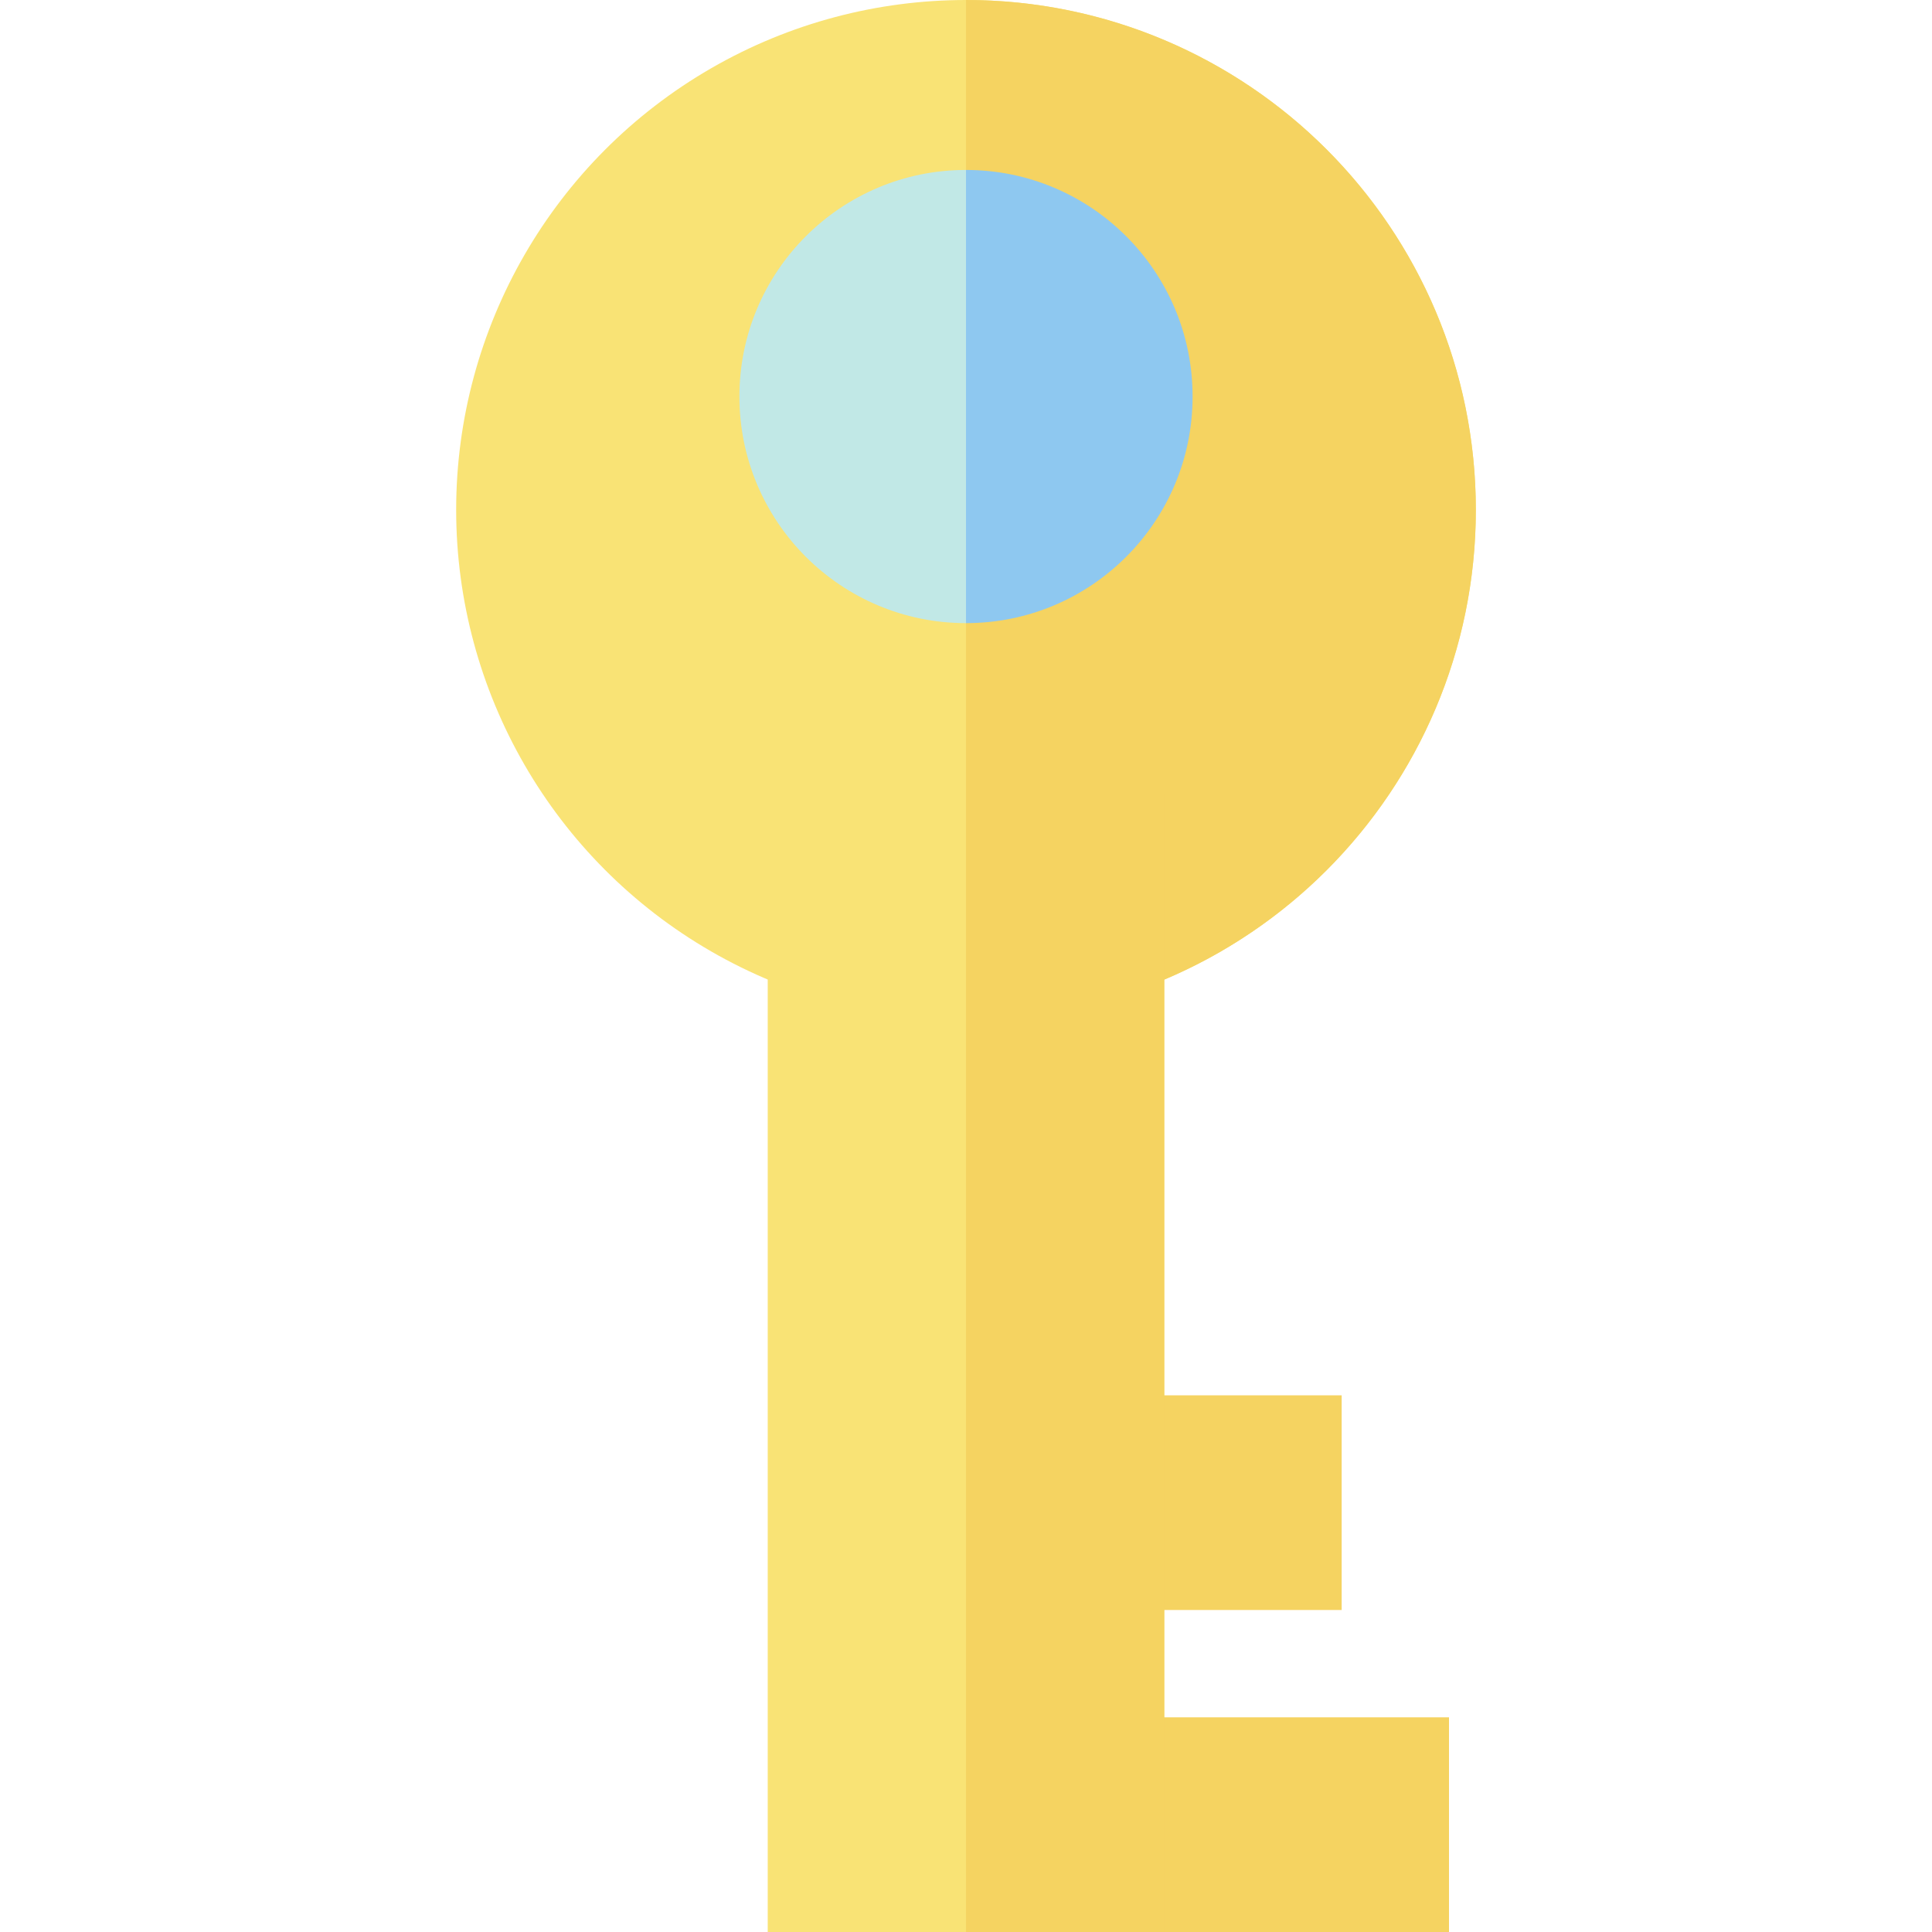
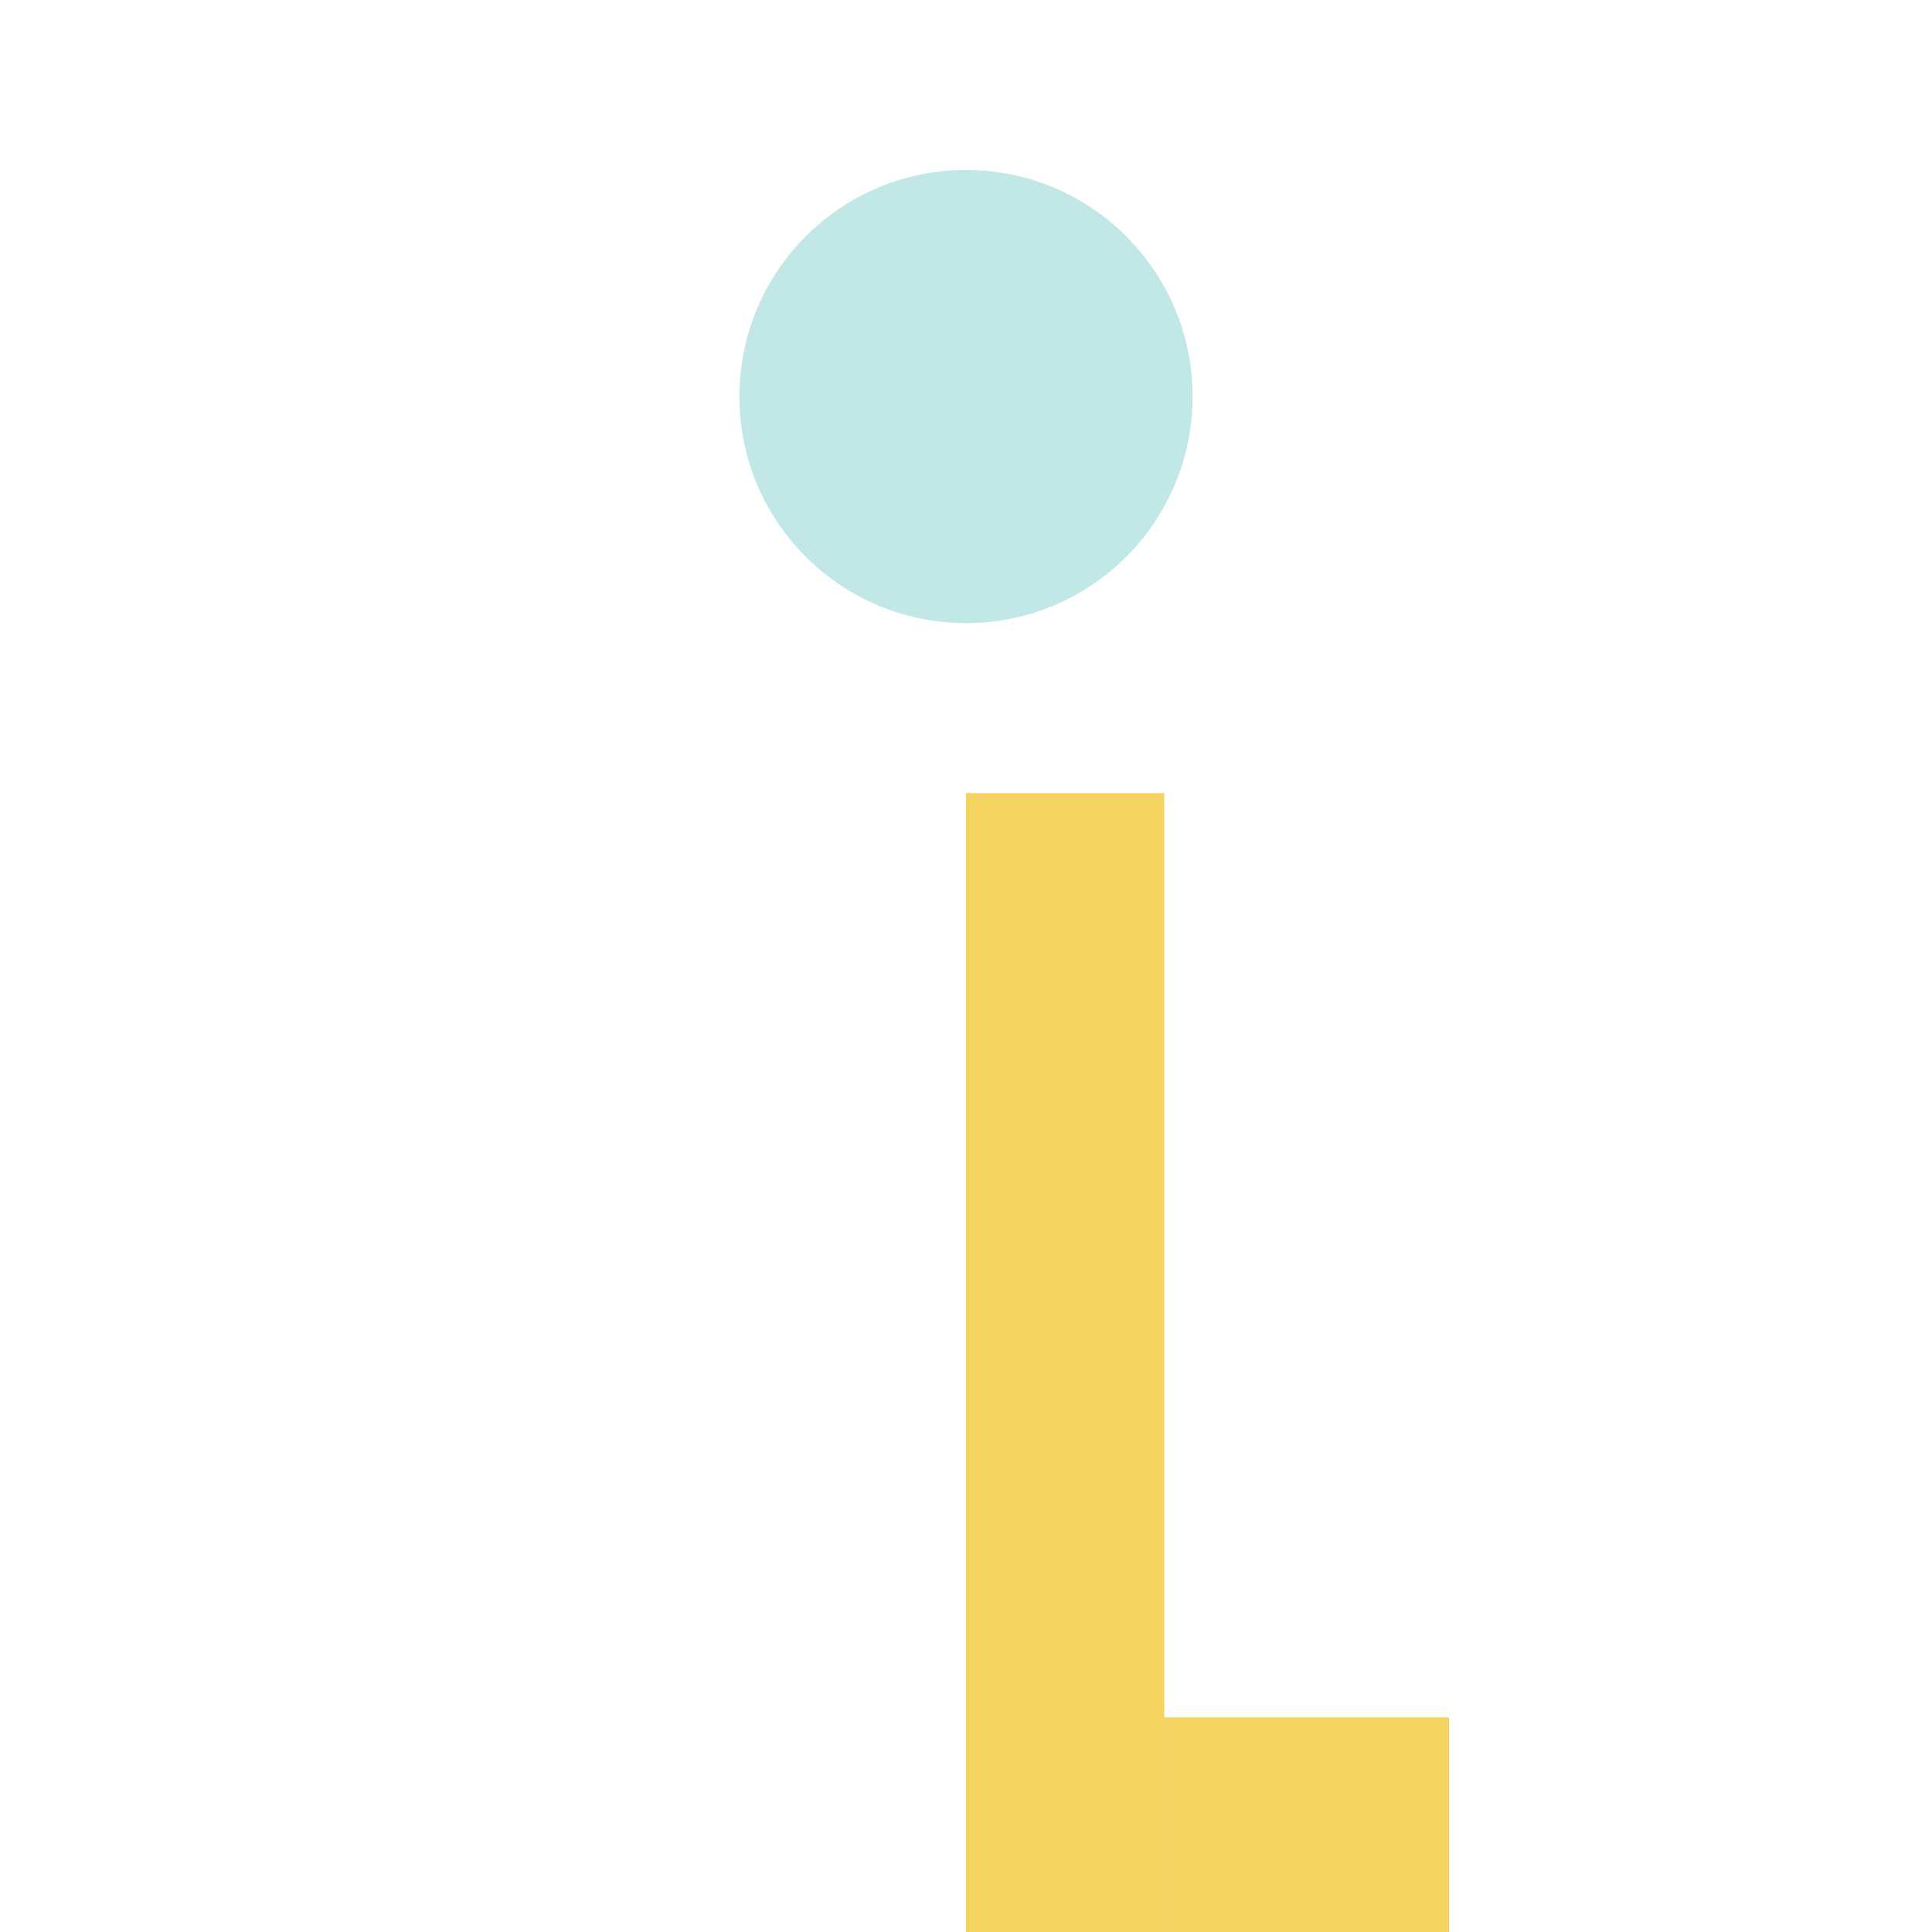
<svg xmlns="http://www.w3.org/2000/svg" version="1.1" id="Capa_1" viewBox="0 0 360 360" xml:space="preserve">
  <g id="XMLID_861_">
-     <circle id="XMLID_864_" style="fill:#F9E375;" cx="180" cy="95" r="95" />
    <circle id="XMLID_867_" style="fill:#C1E8E6;" cx="180" cy="73.889" r="42.222" />
-     <rect id="XMLID_46_" x="143.056" y="147.778" style="fill:#F9E375;" width="73.889" height="212.222" />
    <rect id="XMLID_43_" x="190" y="320" style="fill:#F5D361;" width="80" height="40" />
-     <rect id="XMLID_40_" x="190" y="260" style="fill:#F5D361;" width="60" height="40" />
-     <path id="XMLID_873_" style="fill:#F5D361;" d="M180,0v190c52.467,0,95-42.533,95-95S232.467,0,180,0z" />
-     <path id="XMLID_876_" style="fill:#8EC8F0;" d="M180,31.667v84.444c23.319,0,42.222-18.904,42.222-42.222   C222.222,50.57,203.319,31.667,180,31.667z" />
    <rect id="XMLID_879_" x="180" y="147.778" style="fill:#F5D361;" width="36.944" height="212.222" />
  </g>
</svg>